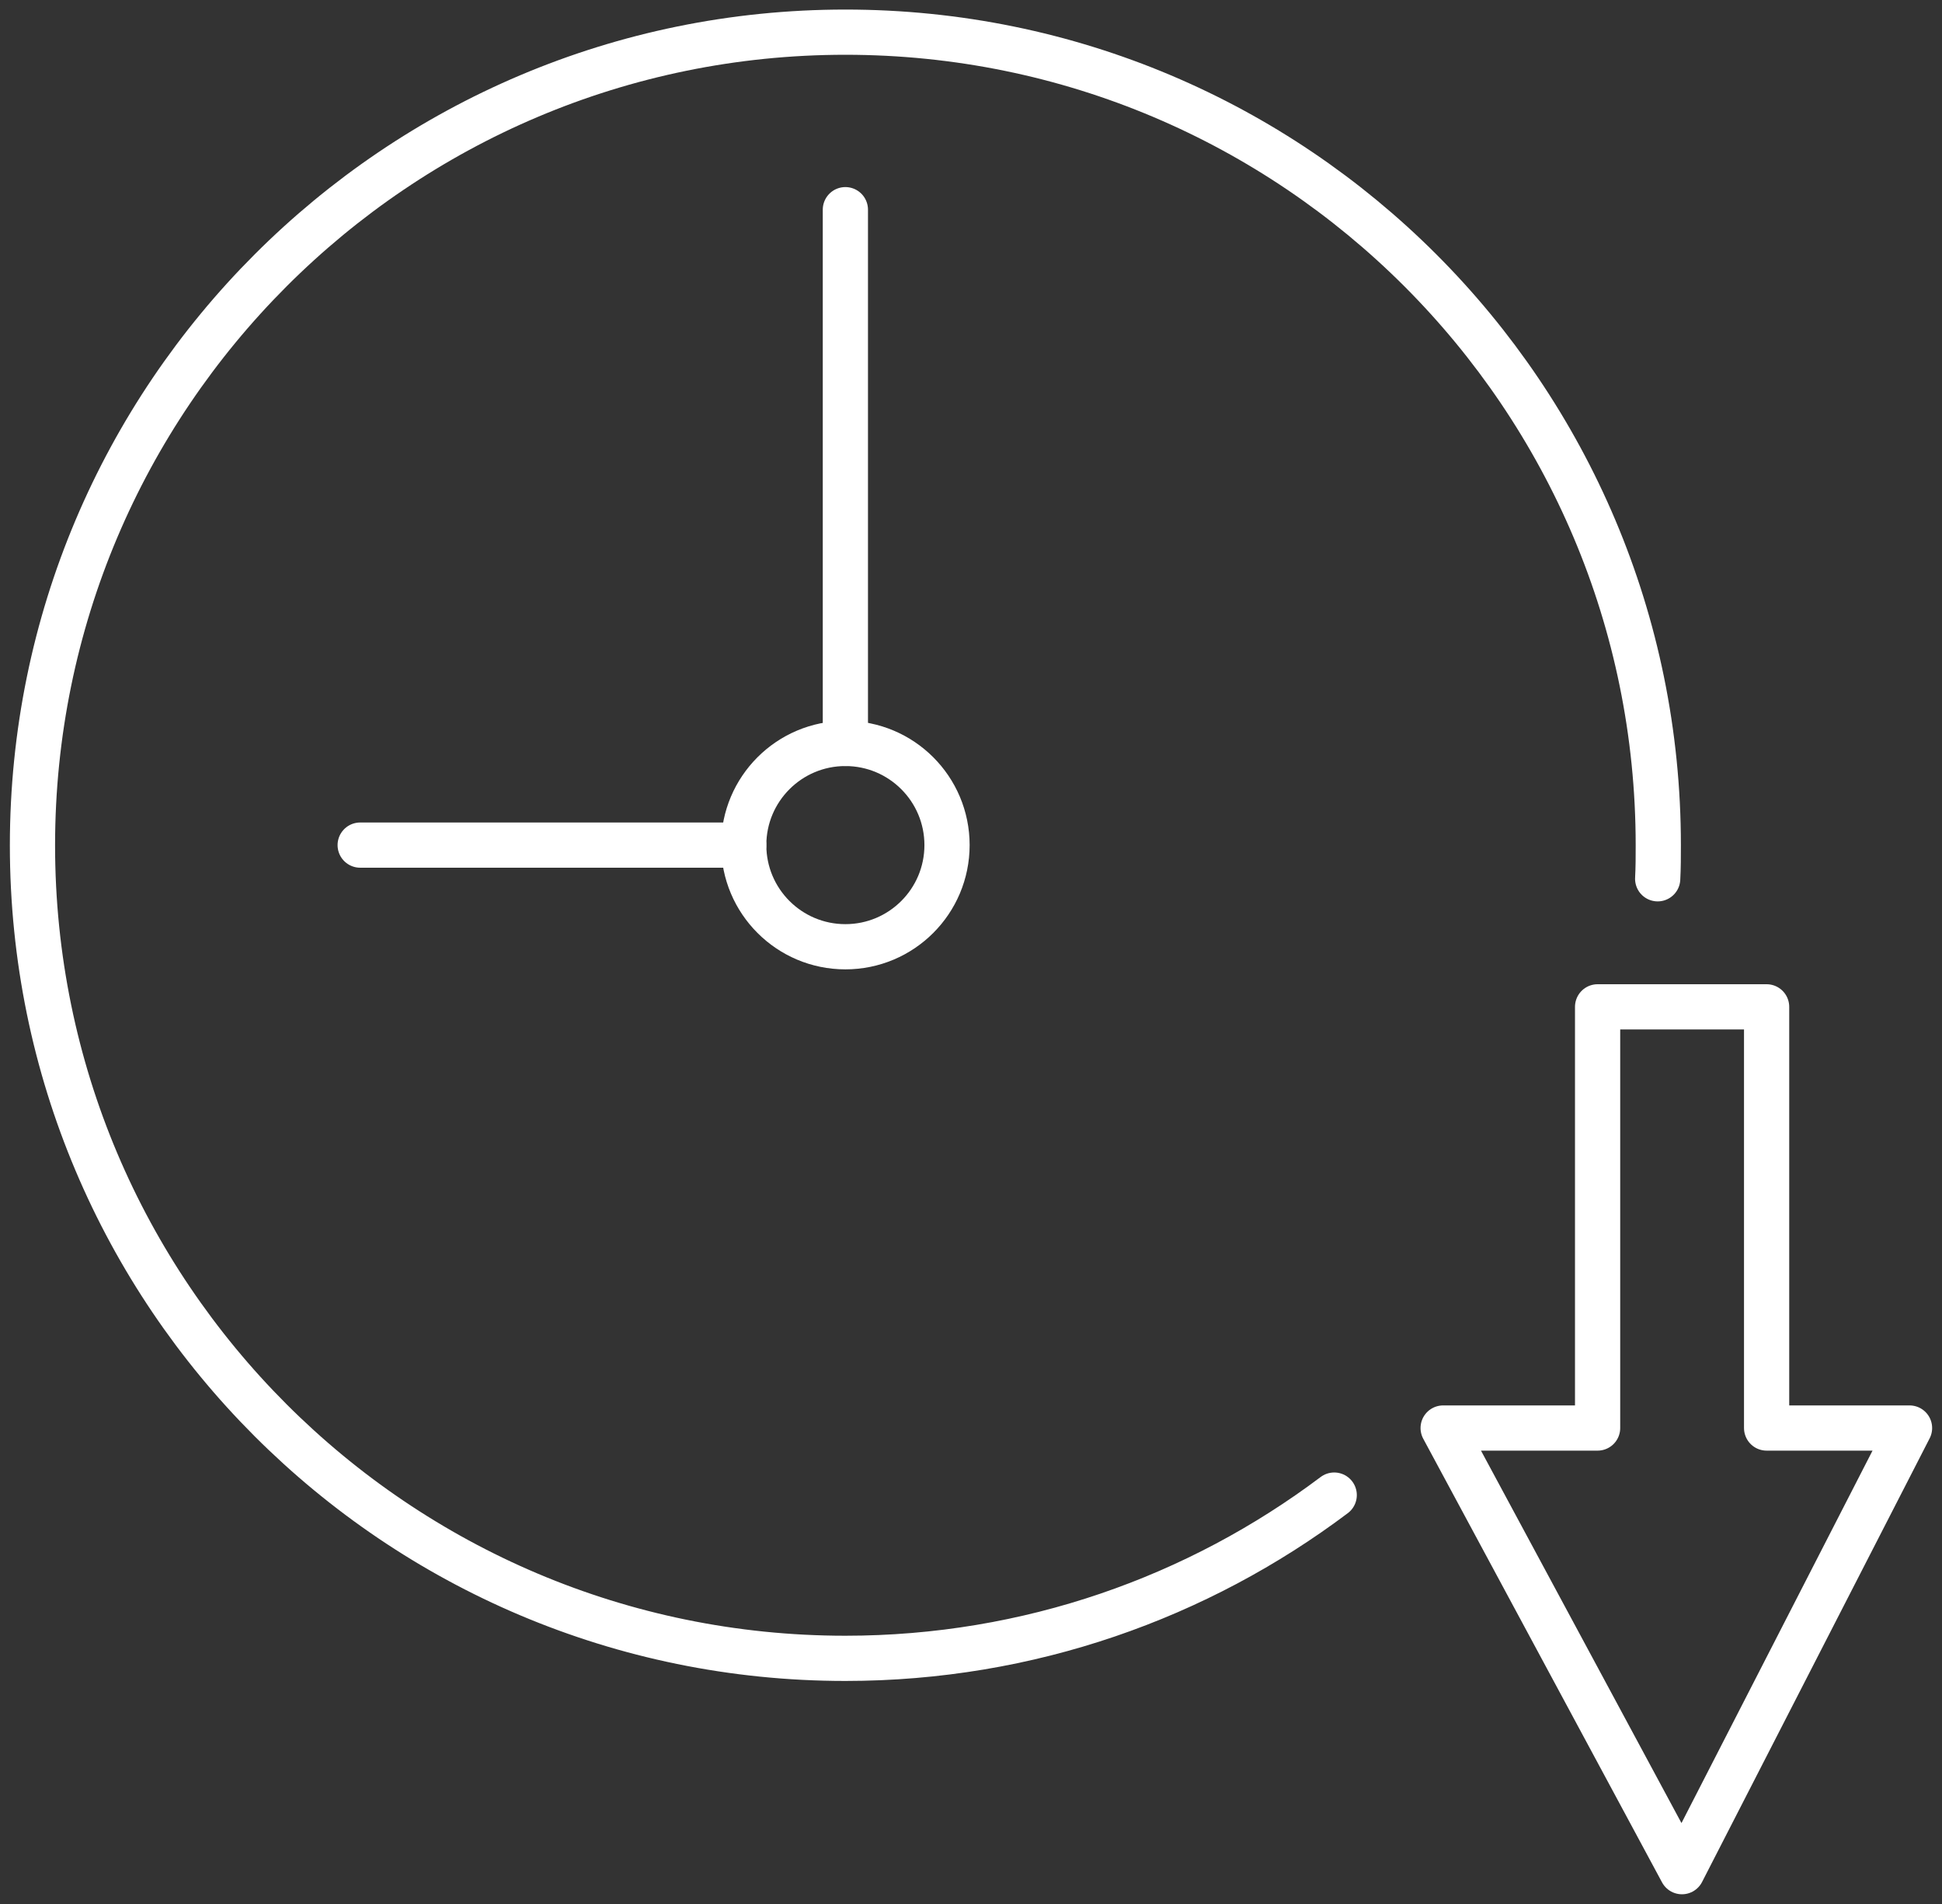
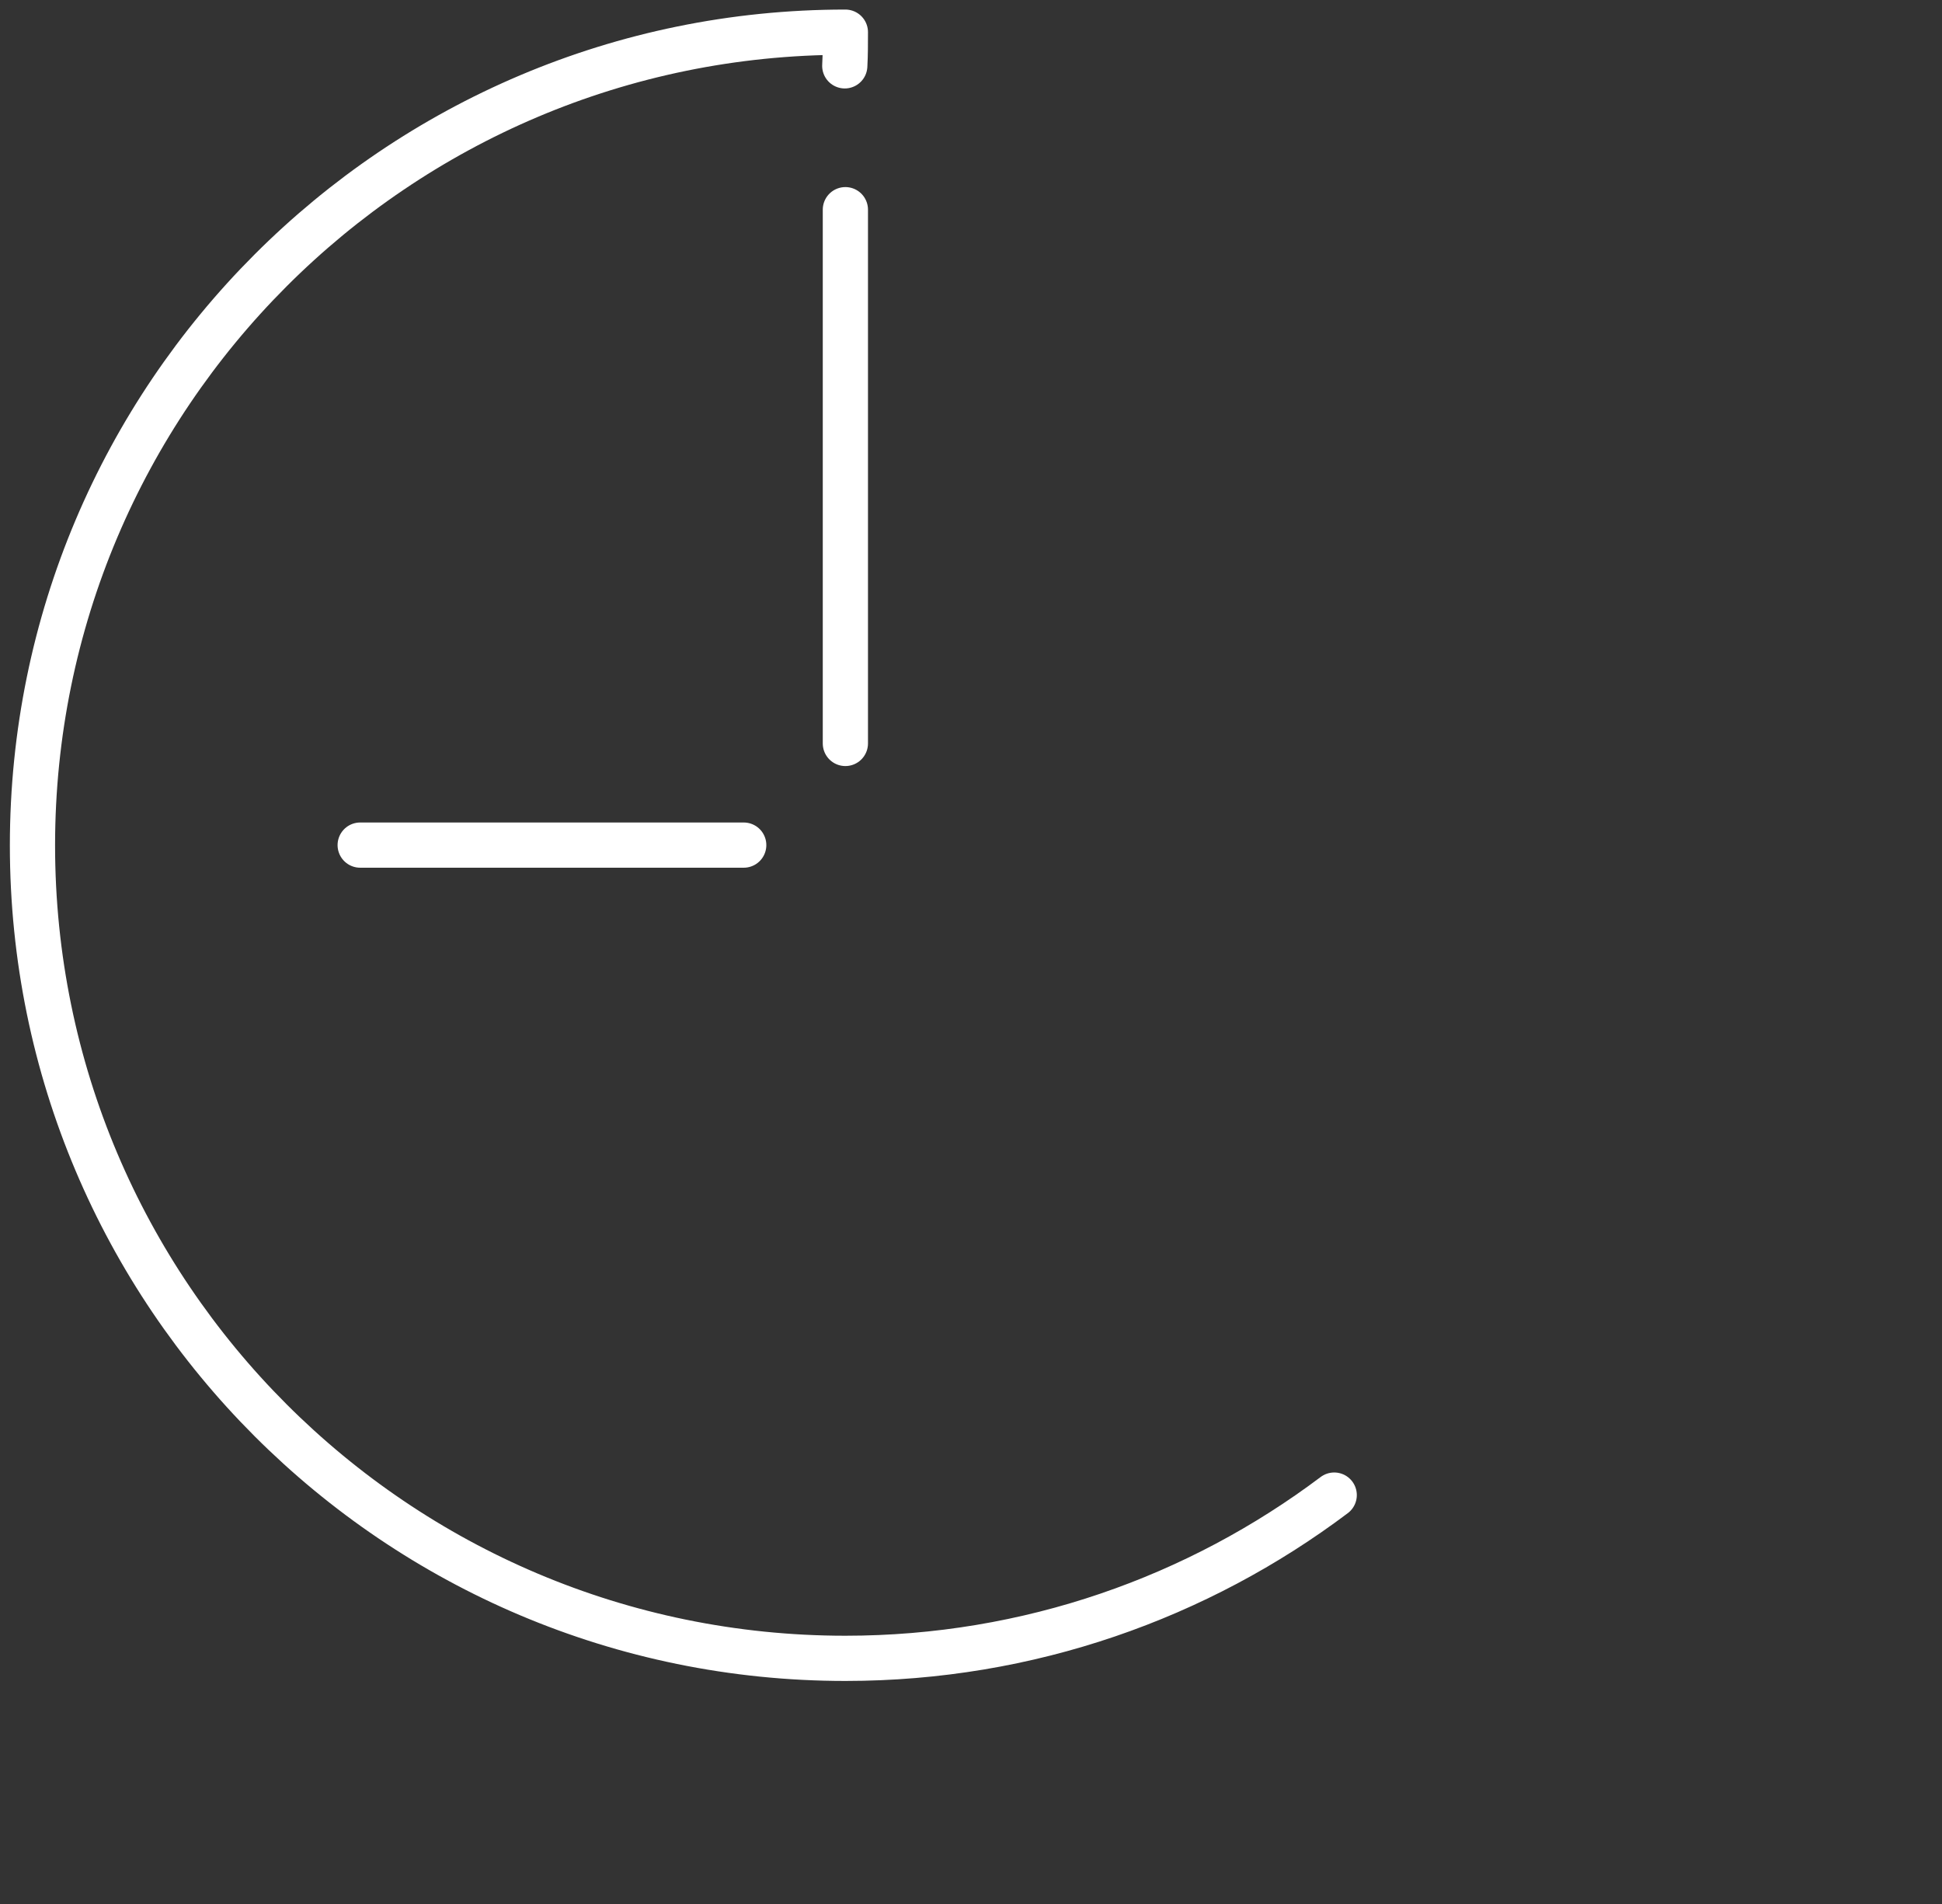
<svg xmlns="http://www.w3.org/2000/svg" id="Ebene_1" version="1.1" viewBox="0 0 64 62.75">
  <rect x="0" y="0" width="64" height="62.75" fill="#333333" stroke="none" />
  <defs>
    <style>
      .st0 {
        fill: none;
        stroke: #fff;
        stroke-linecap: round;
        stroke-linejoin: round;
        stroke-width: 1.49px;
      }
    </style>
  </defs>
-   <circle class="st0" cx="27.86" cy="27.85" r="3.35" />
-   <path class="st0" d="M43.97,49.27c-4.48,3.37-10.06,5.38-16.11,5.38-14.8,0-26.79-12-26.79-26.79S13.06,1.06,27.86,1.06s26.79,11.99,26.79,26.79c0,.37,0,.74-.02,1.11" />
+   <path class="st0" d="M43.97,49.27c-4.48,3.37-10.06,5.38-16.11,5.38-14.8,0-26.79-12-26.79-26.79S13.06,1.06,27.86,1.06c0,.37,0,.74-.02,1.11" />
  <line class="st0" x1="27.86" y1="6.91" x2="27.86" y2="24.5" />
  <line class="st0" x1="24.51" y1="27.85" x2="11.87" y2="27.85" />
-   <polygon class="st0" points="58.22 47.06 58.22 33.18 52.65 33.18 52.65 47.06 47.56 47.06 55.43 61.68 62.93 47.06 58.22 47.06" />
</svg>